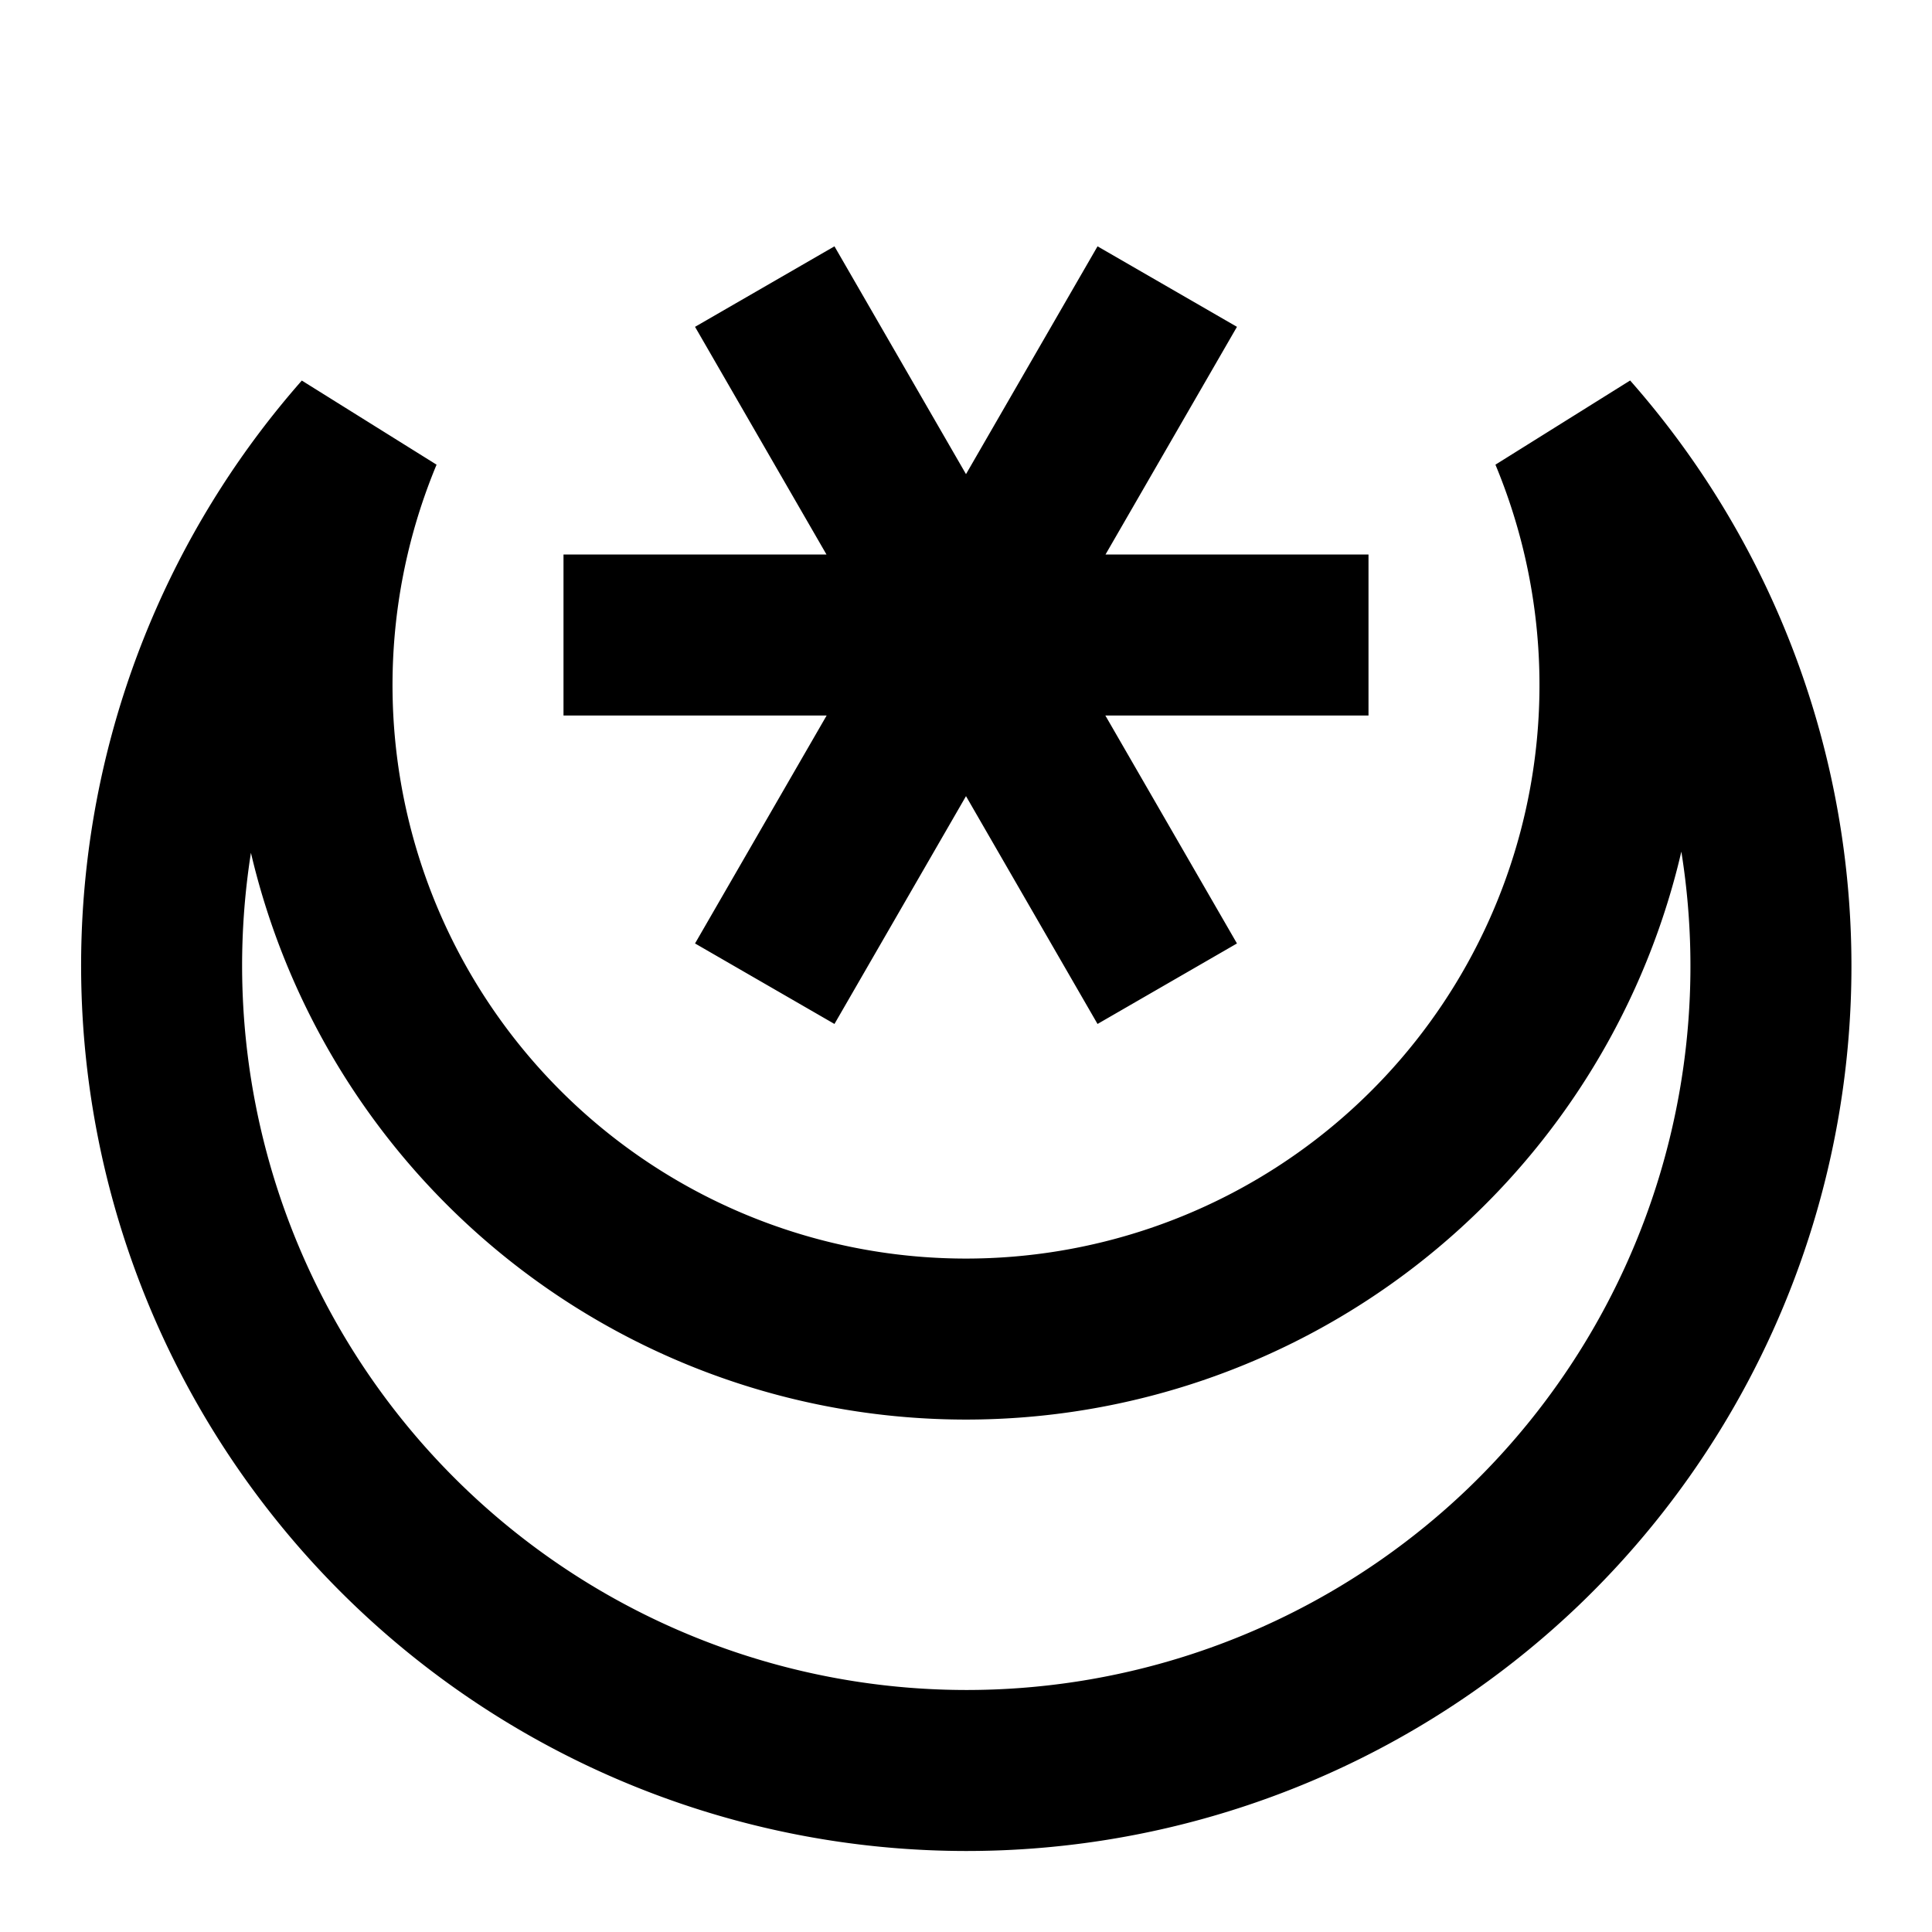
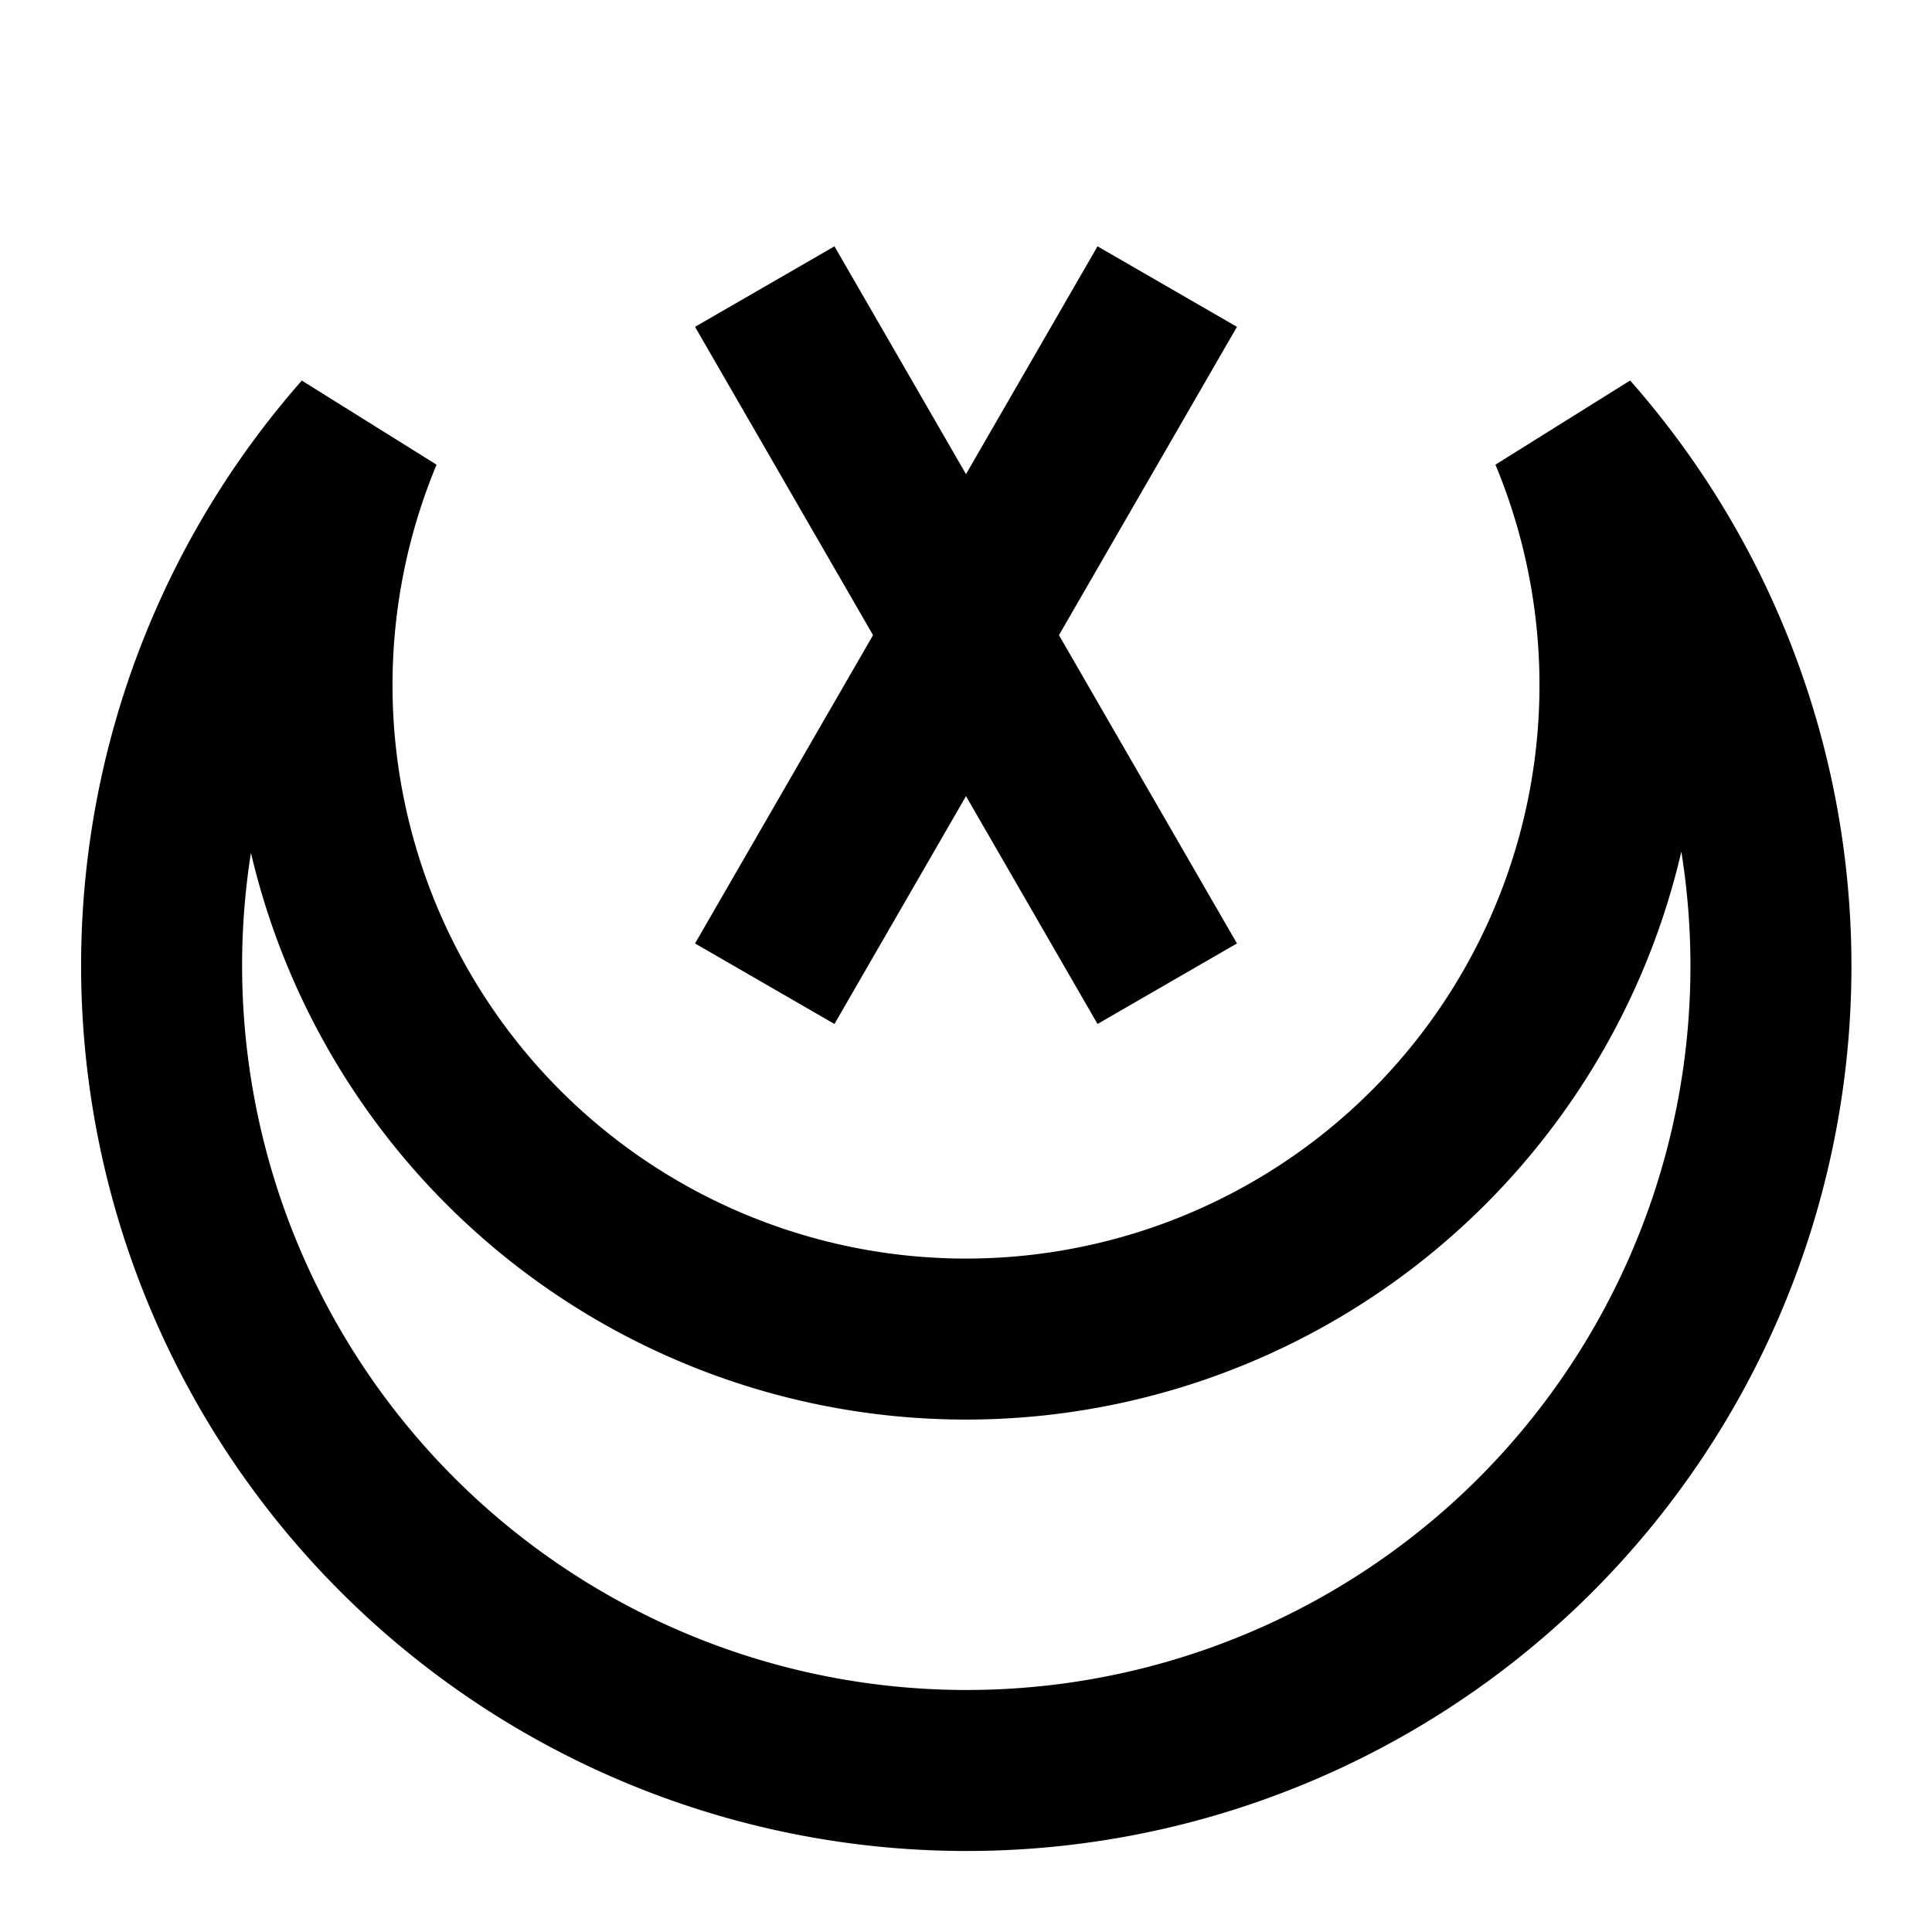
<svg xmlns="http://www.w3.org/2000/svg" width="16" height="16" viewBox="0 0 12 12">
-   <path style="fill:none;stroke:#000;stroke-width:1;stroke-linecap:butt;stroke-linejoin:bevel;stroke-miterlimit:4;stroke-dasharray:none" d="M3.5 3.944h5M4.75 1.78l2.5 4.33m0-4.33-2.5 4.33m4.71 3.5a5 5 0 0 1-7.21-6.916 4.062 4.062 0 1 0 7.5 0 5 5 0 0 1-.29 6.916z" />
+   <path style="fill:none;stroke:#000;stroke-width:1;stroke-linecap:butt;stroke-linejoin:bevel;stroke-miterlimit:4;stroke-dasharray:none" d="M3.5 3.944M4.75 1.78l2.5 4.33m0-4.33-2.5 4.33m4.71 3.5a5 5 0 0 1-7.21-6.916 4.062 4.062 0 1 0 7.5 0 5 5 0 0 1-.29 6.916z" />
</svg>